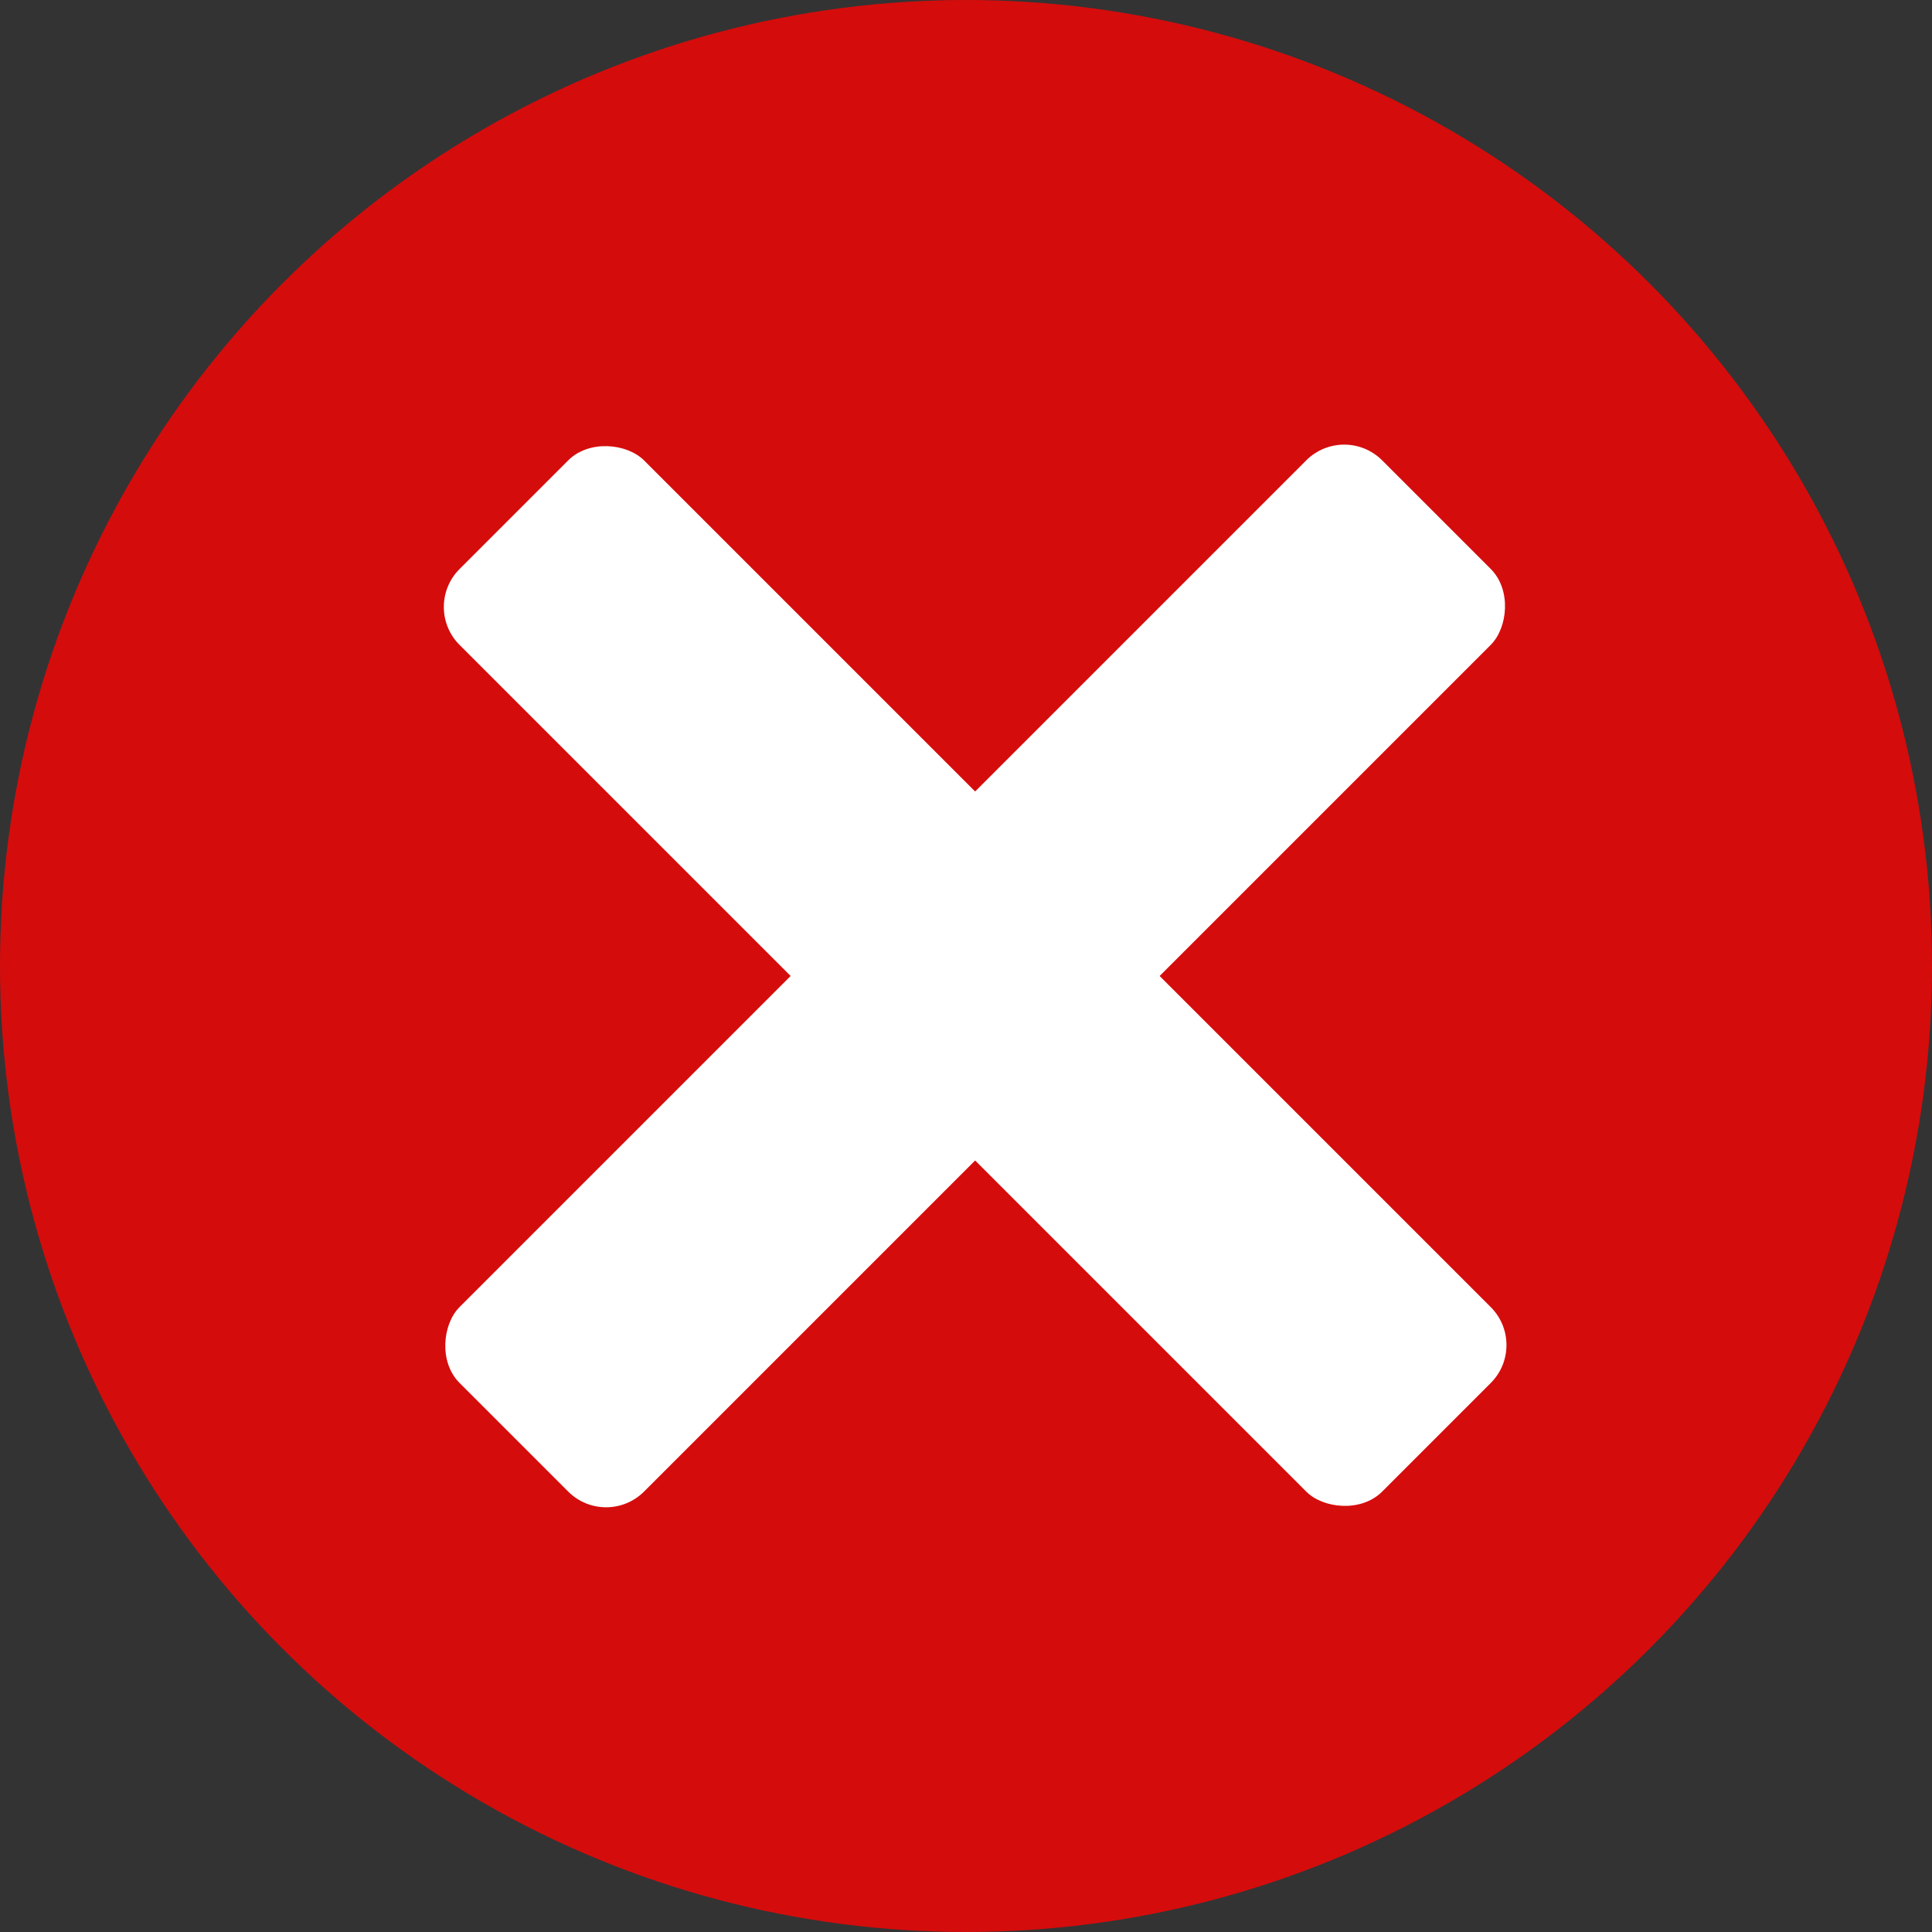
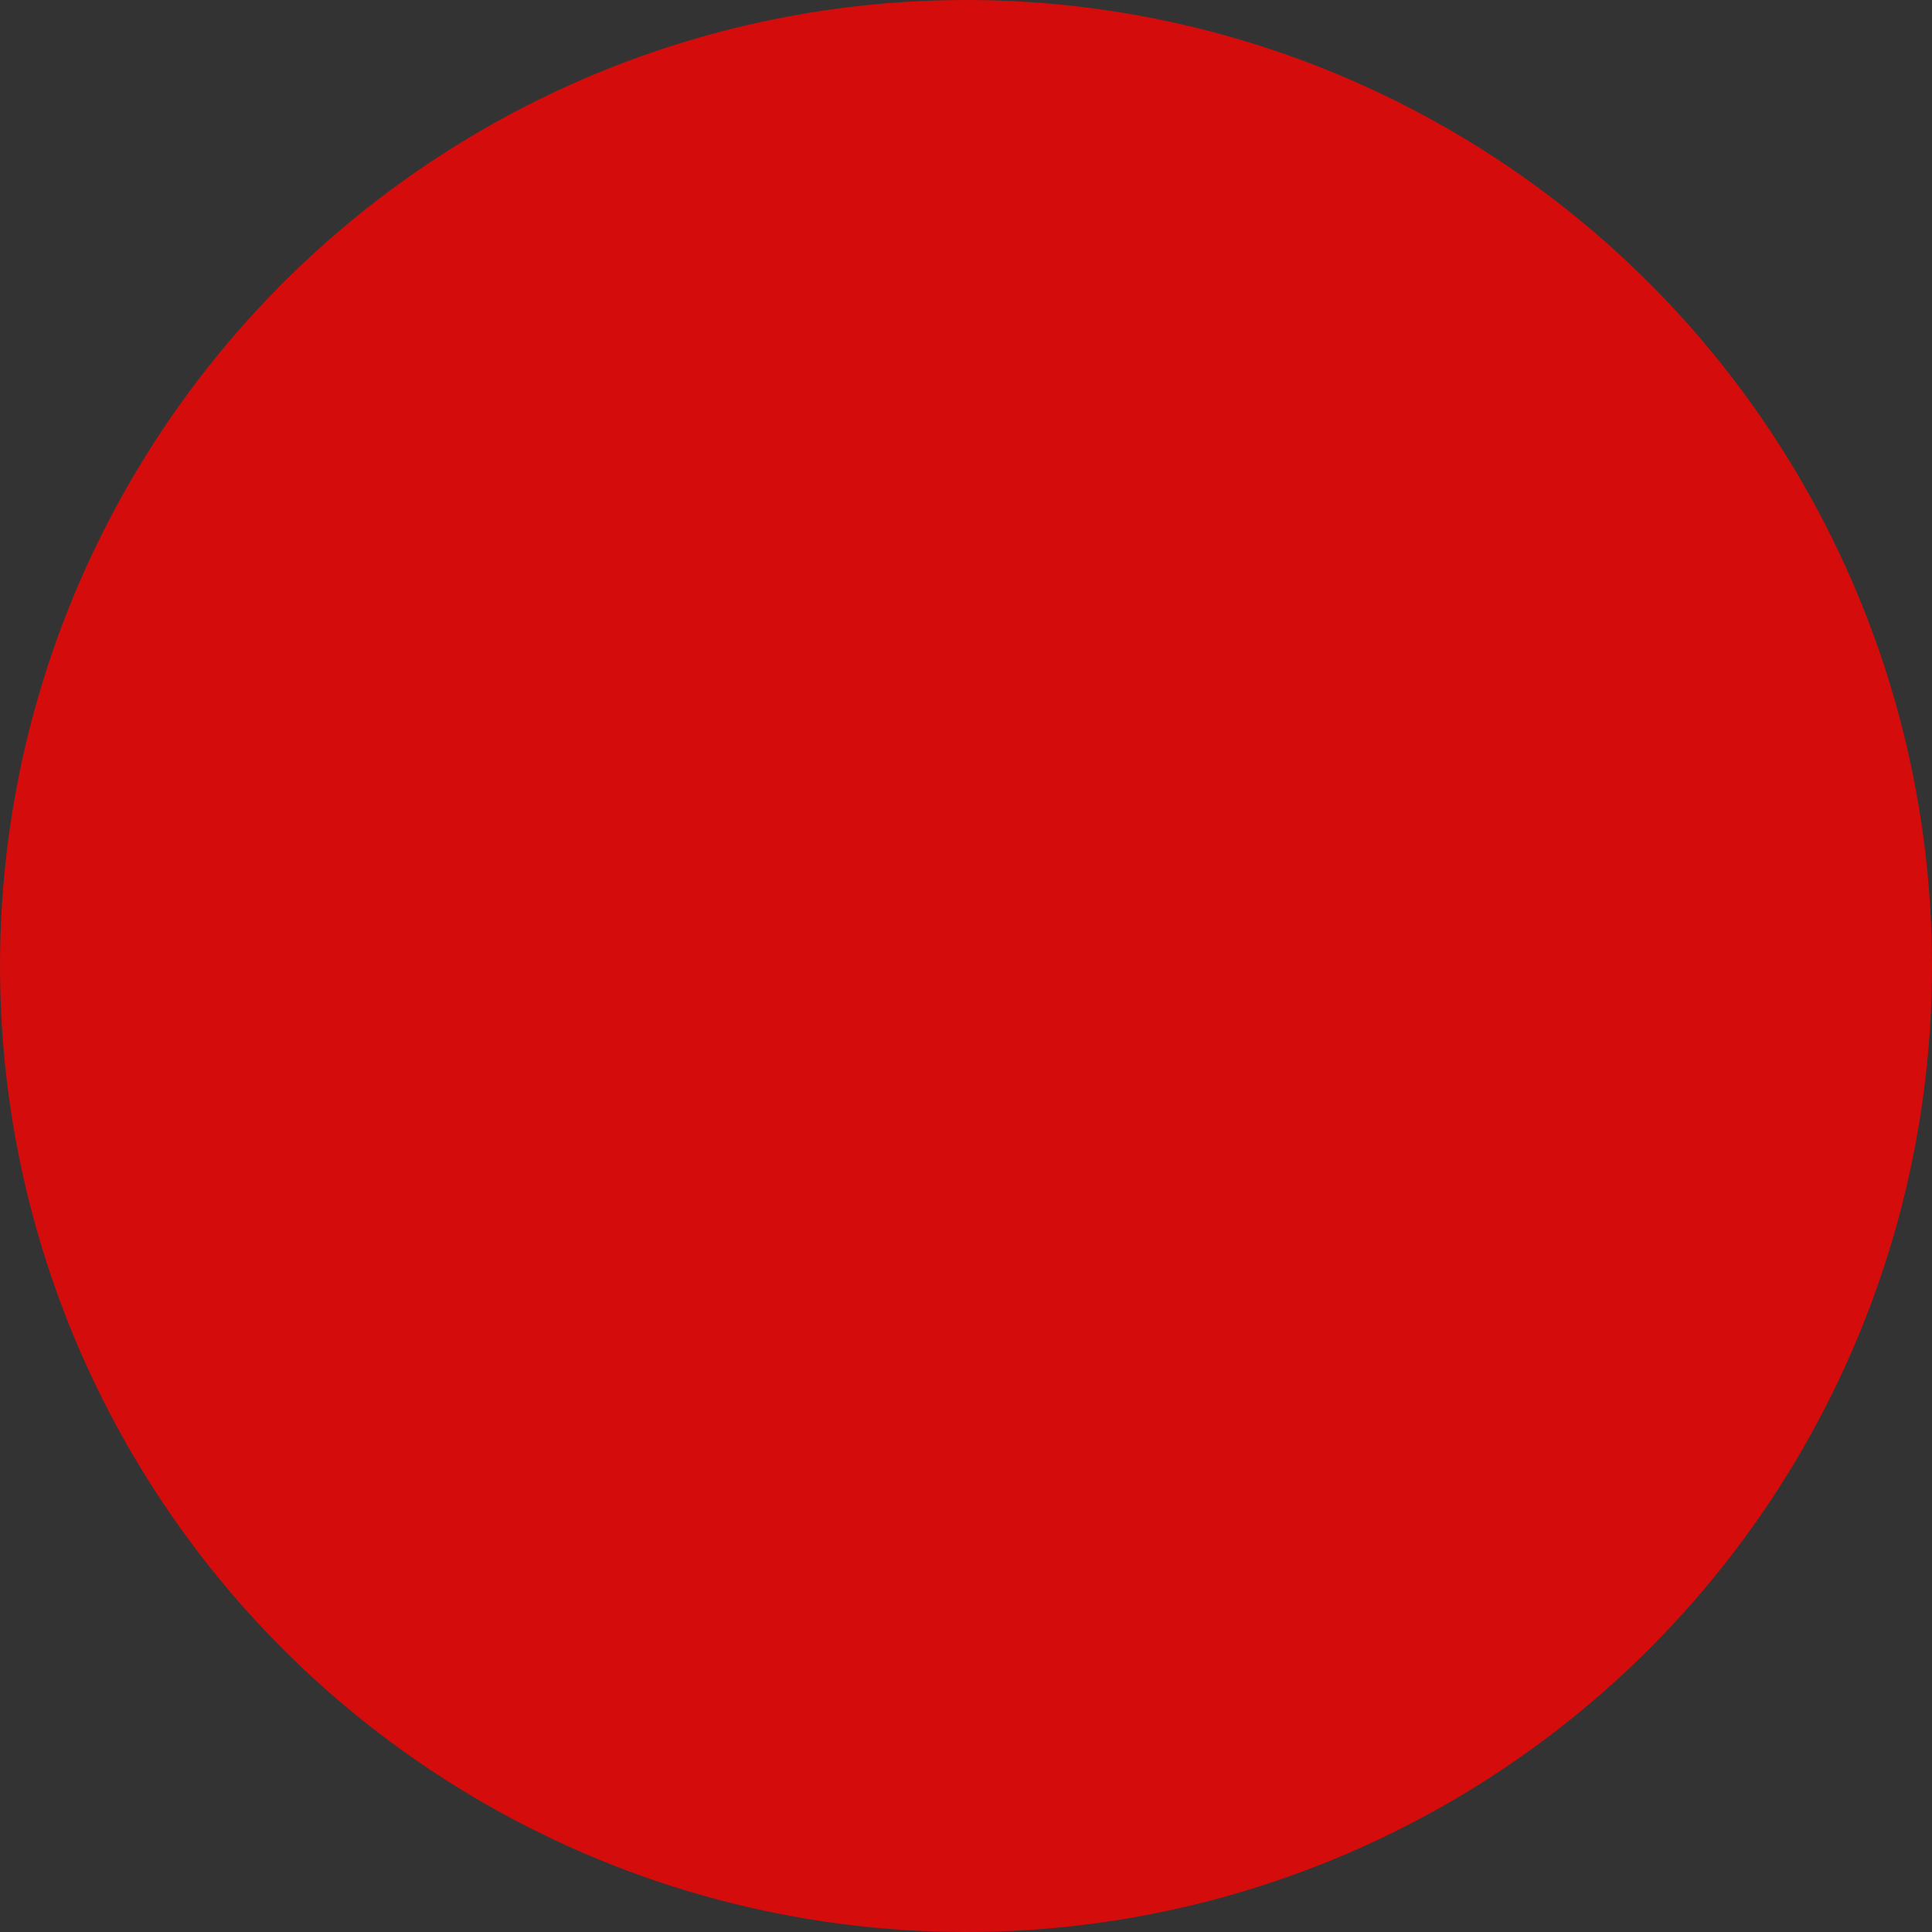
<svg xmlns="http://www.w3.org/2000/svg" width="18" height="18" viewBox="0 0 18 18">
  <rect x="0" y="0" width="18" height="18" fill="#333333" stroke="none" />
  <g id="Icon_x" data-name="Icon x" transform="translate(-0.499 -0.285)">
    <circle id="Ellipse_5" data-name="Ellipse 5" cx="9" cy="9" r="9" transform="translate(0.499 0.285)" fill="#d50c0c" />
-     <rect id="Rectangle_3615" data-name="Rectangle 3615" width="2.431" height="12.156" rx="0.5" transform="translate(4.427 5.94) rotate(-45)" fill="#fff" />
-     <rect id="Rectangle_3616" data-name="Rectangle 3616" width="2.431" height="12.156" rx="0.5" transform="translate(6.146 14.535) rotate(-135)" fill="#fff" />
  </g>
</svg>